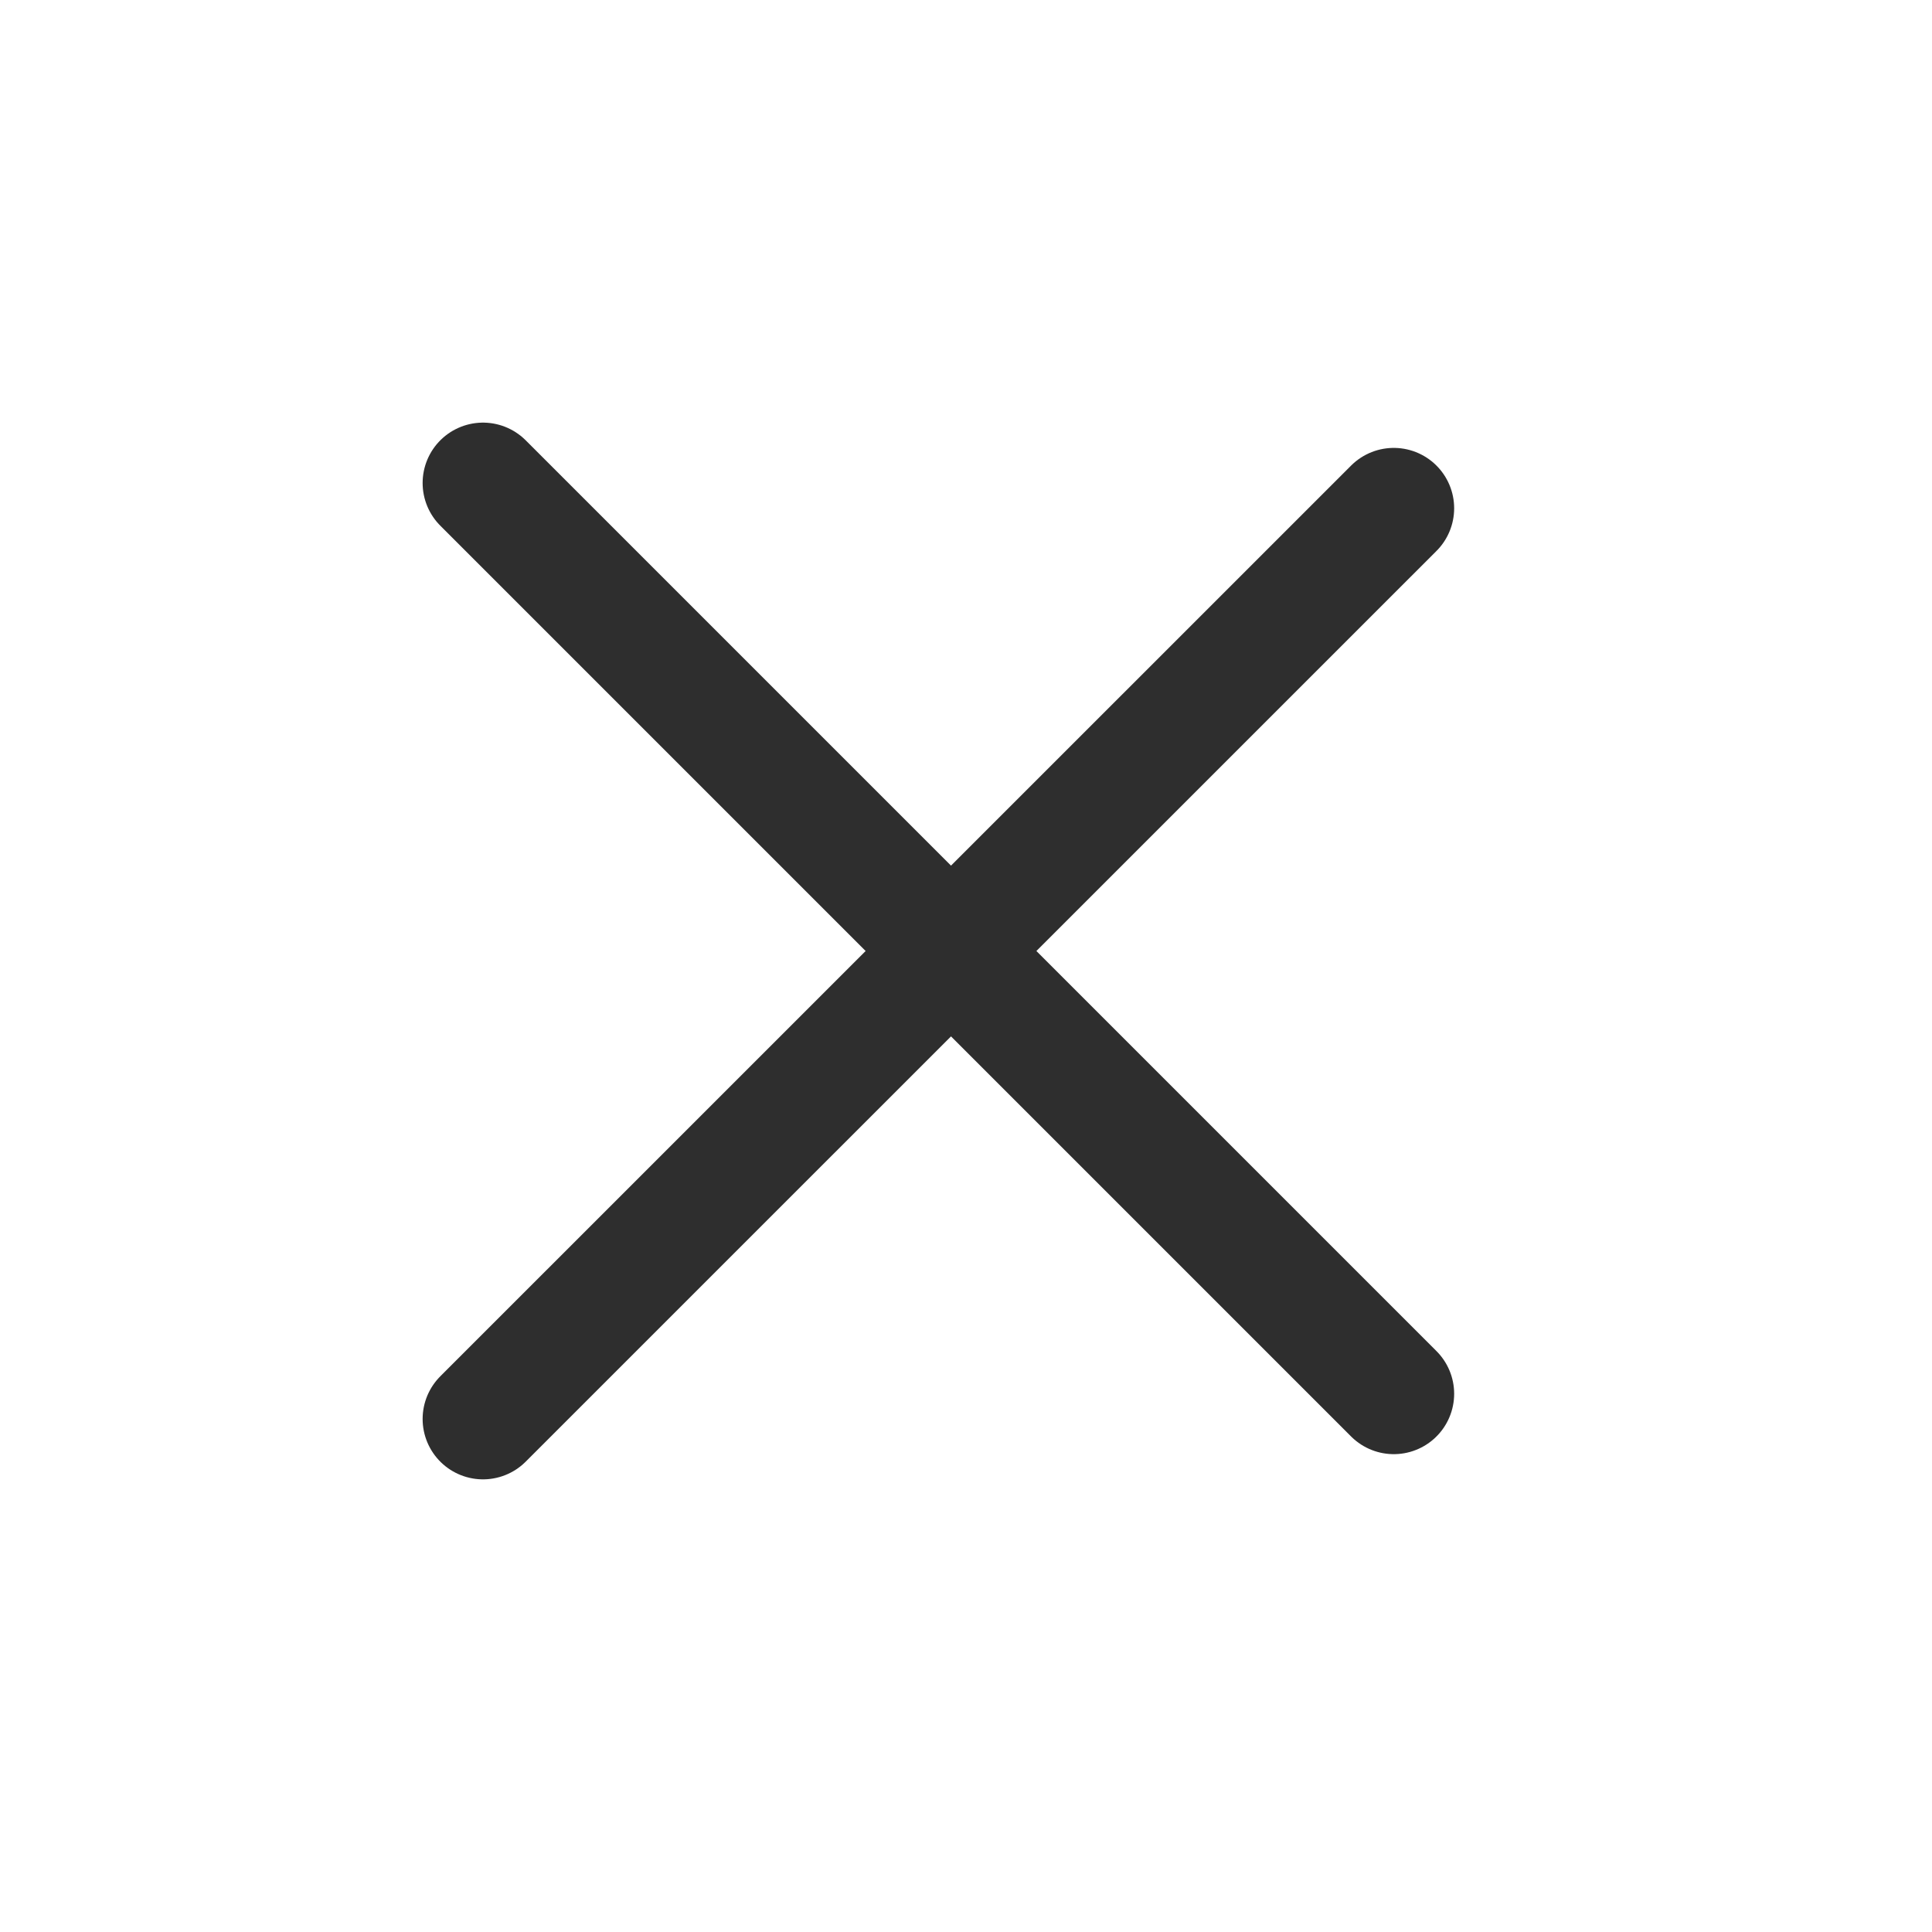
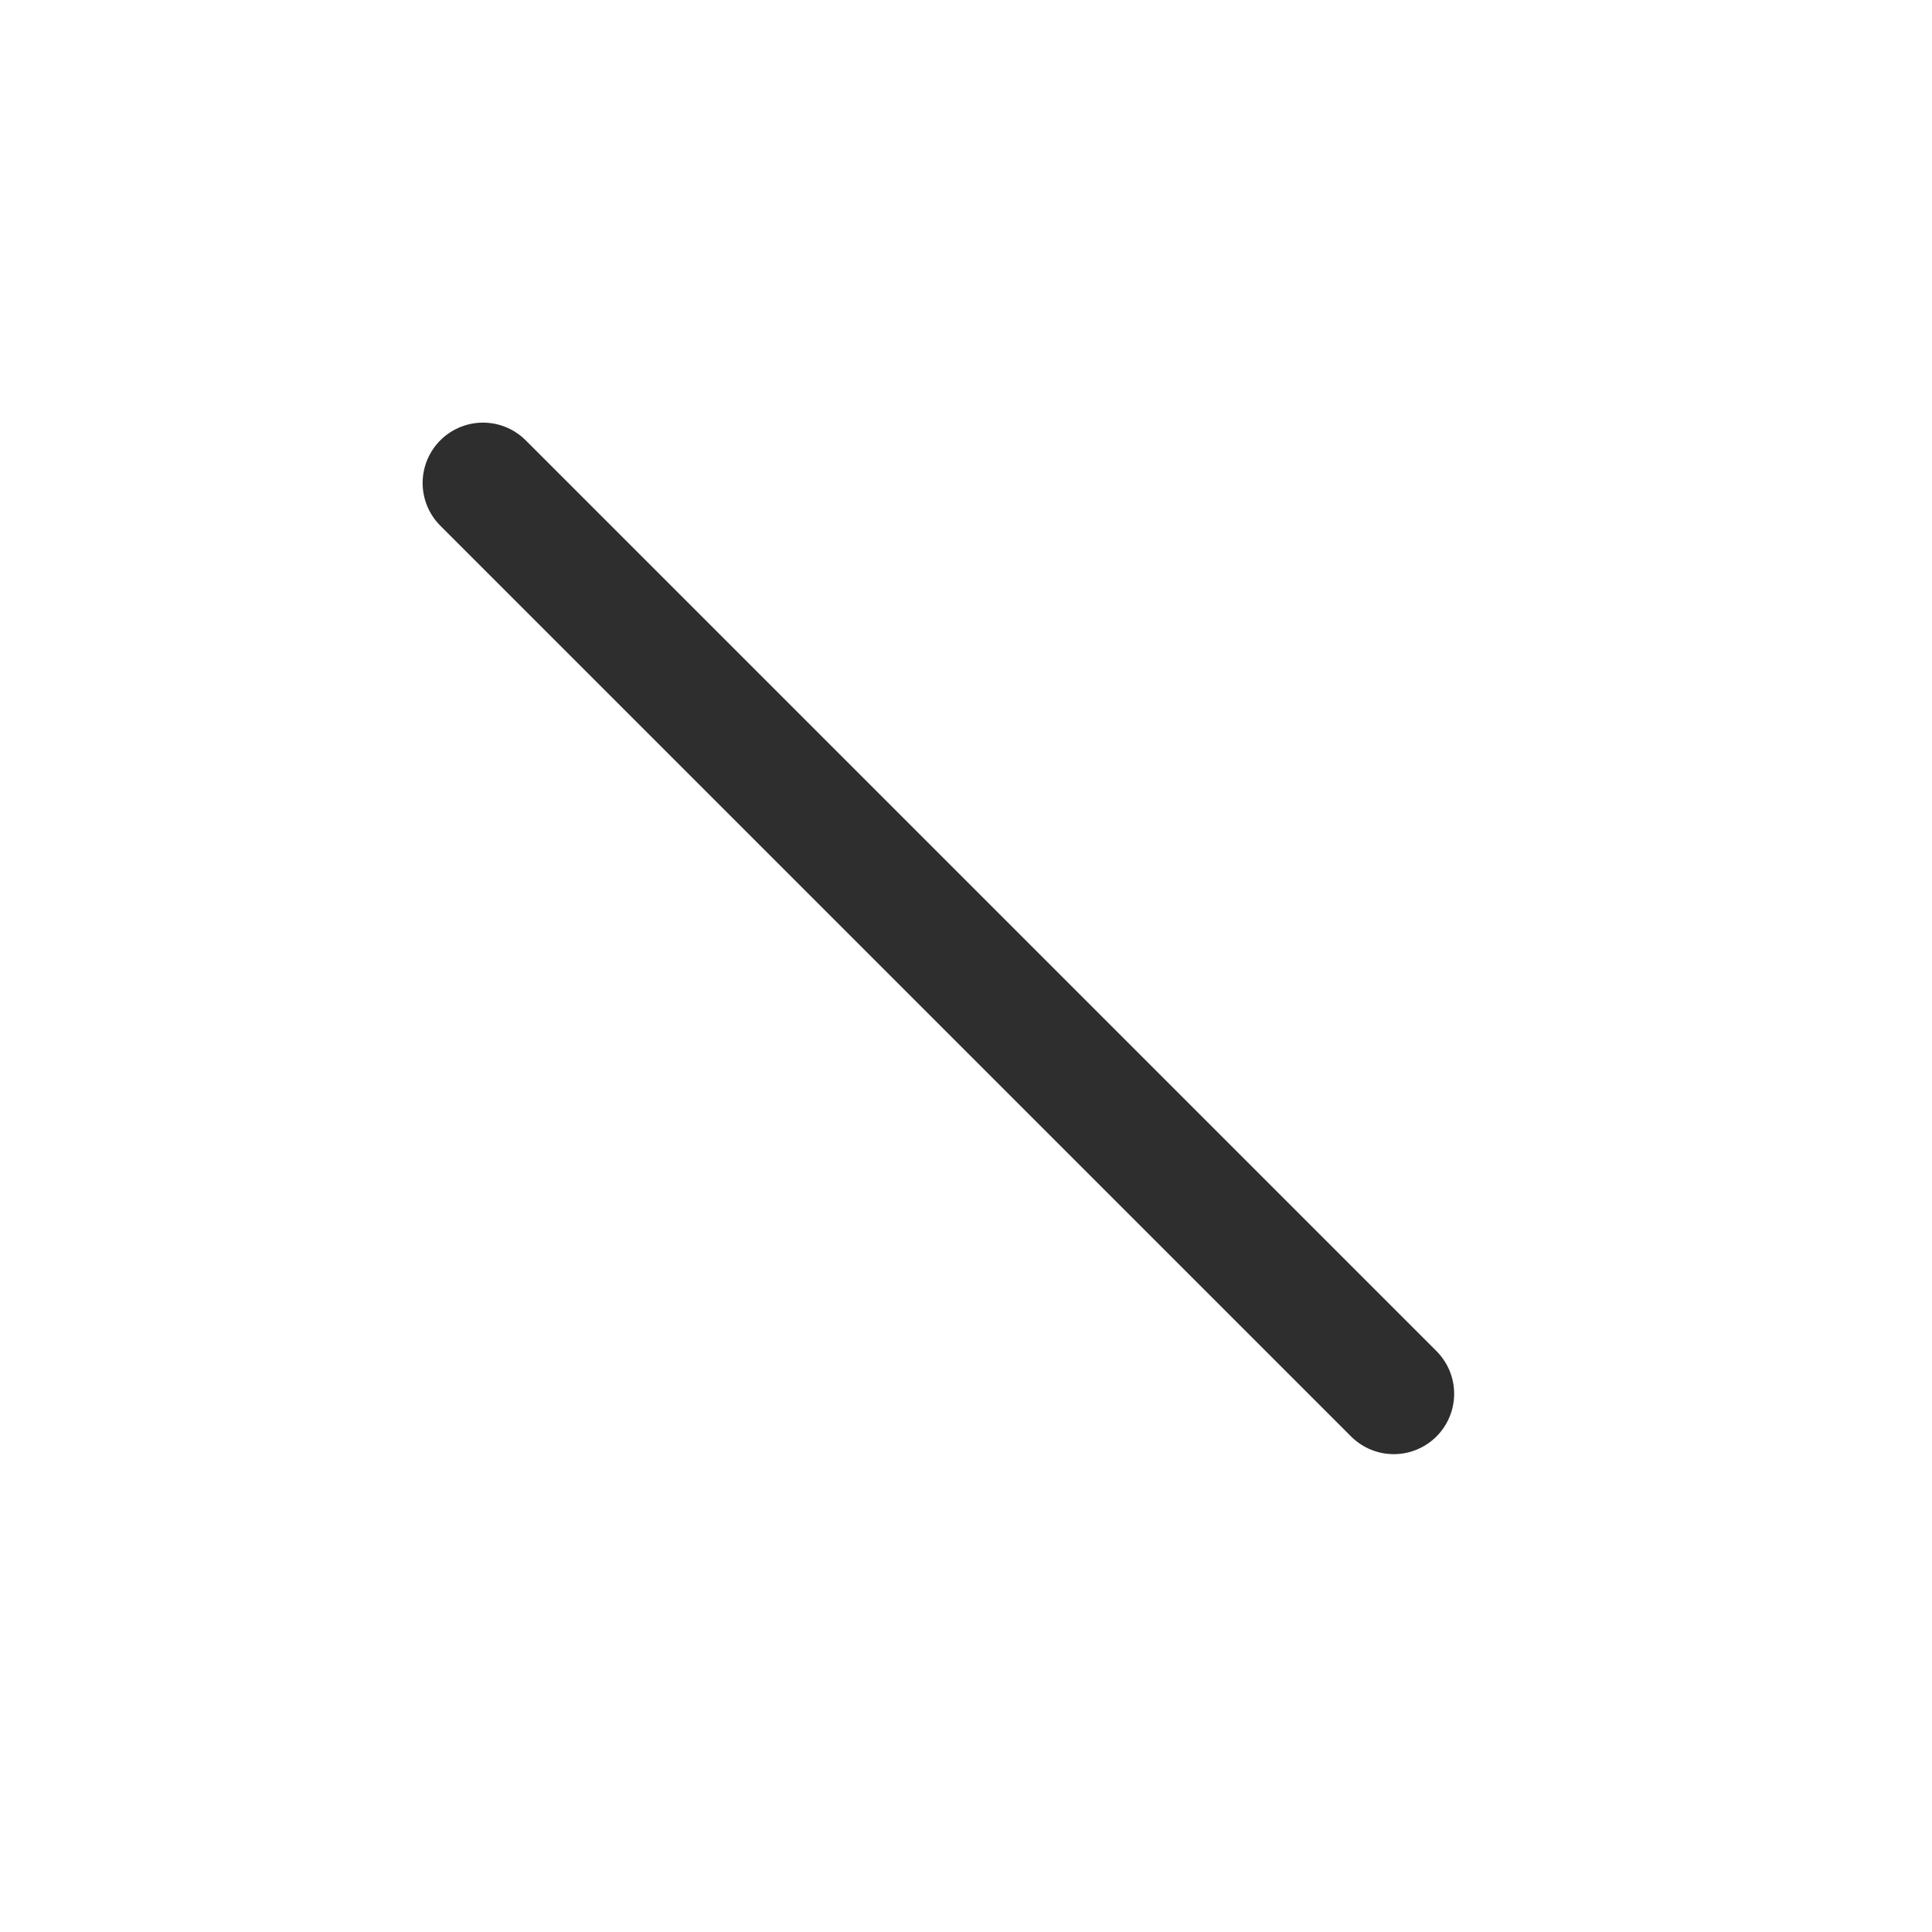
<svg xmlns="http://www.w3.org/2000/svg" width="24" height="24" viewBox="0 0 24 24" fill="none">
  <path d="M17.314 17.314L6 6" stroke="#2E2E2E" stroke-width="1.5" stroke-linecap="round" />
-   <path d="M17.314 6.314L6 17.627" stroke="#2E2E2E" stroke-width="1.5" stroke-linecap="round" />
</svg>